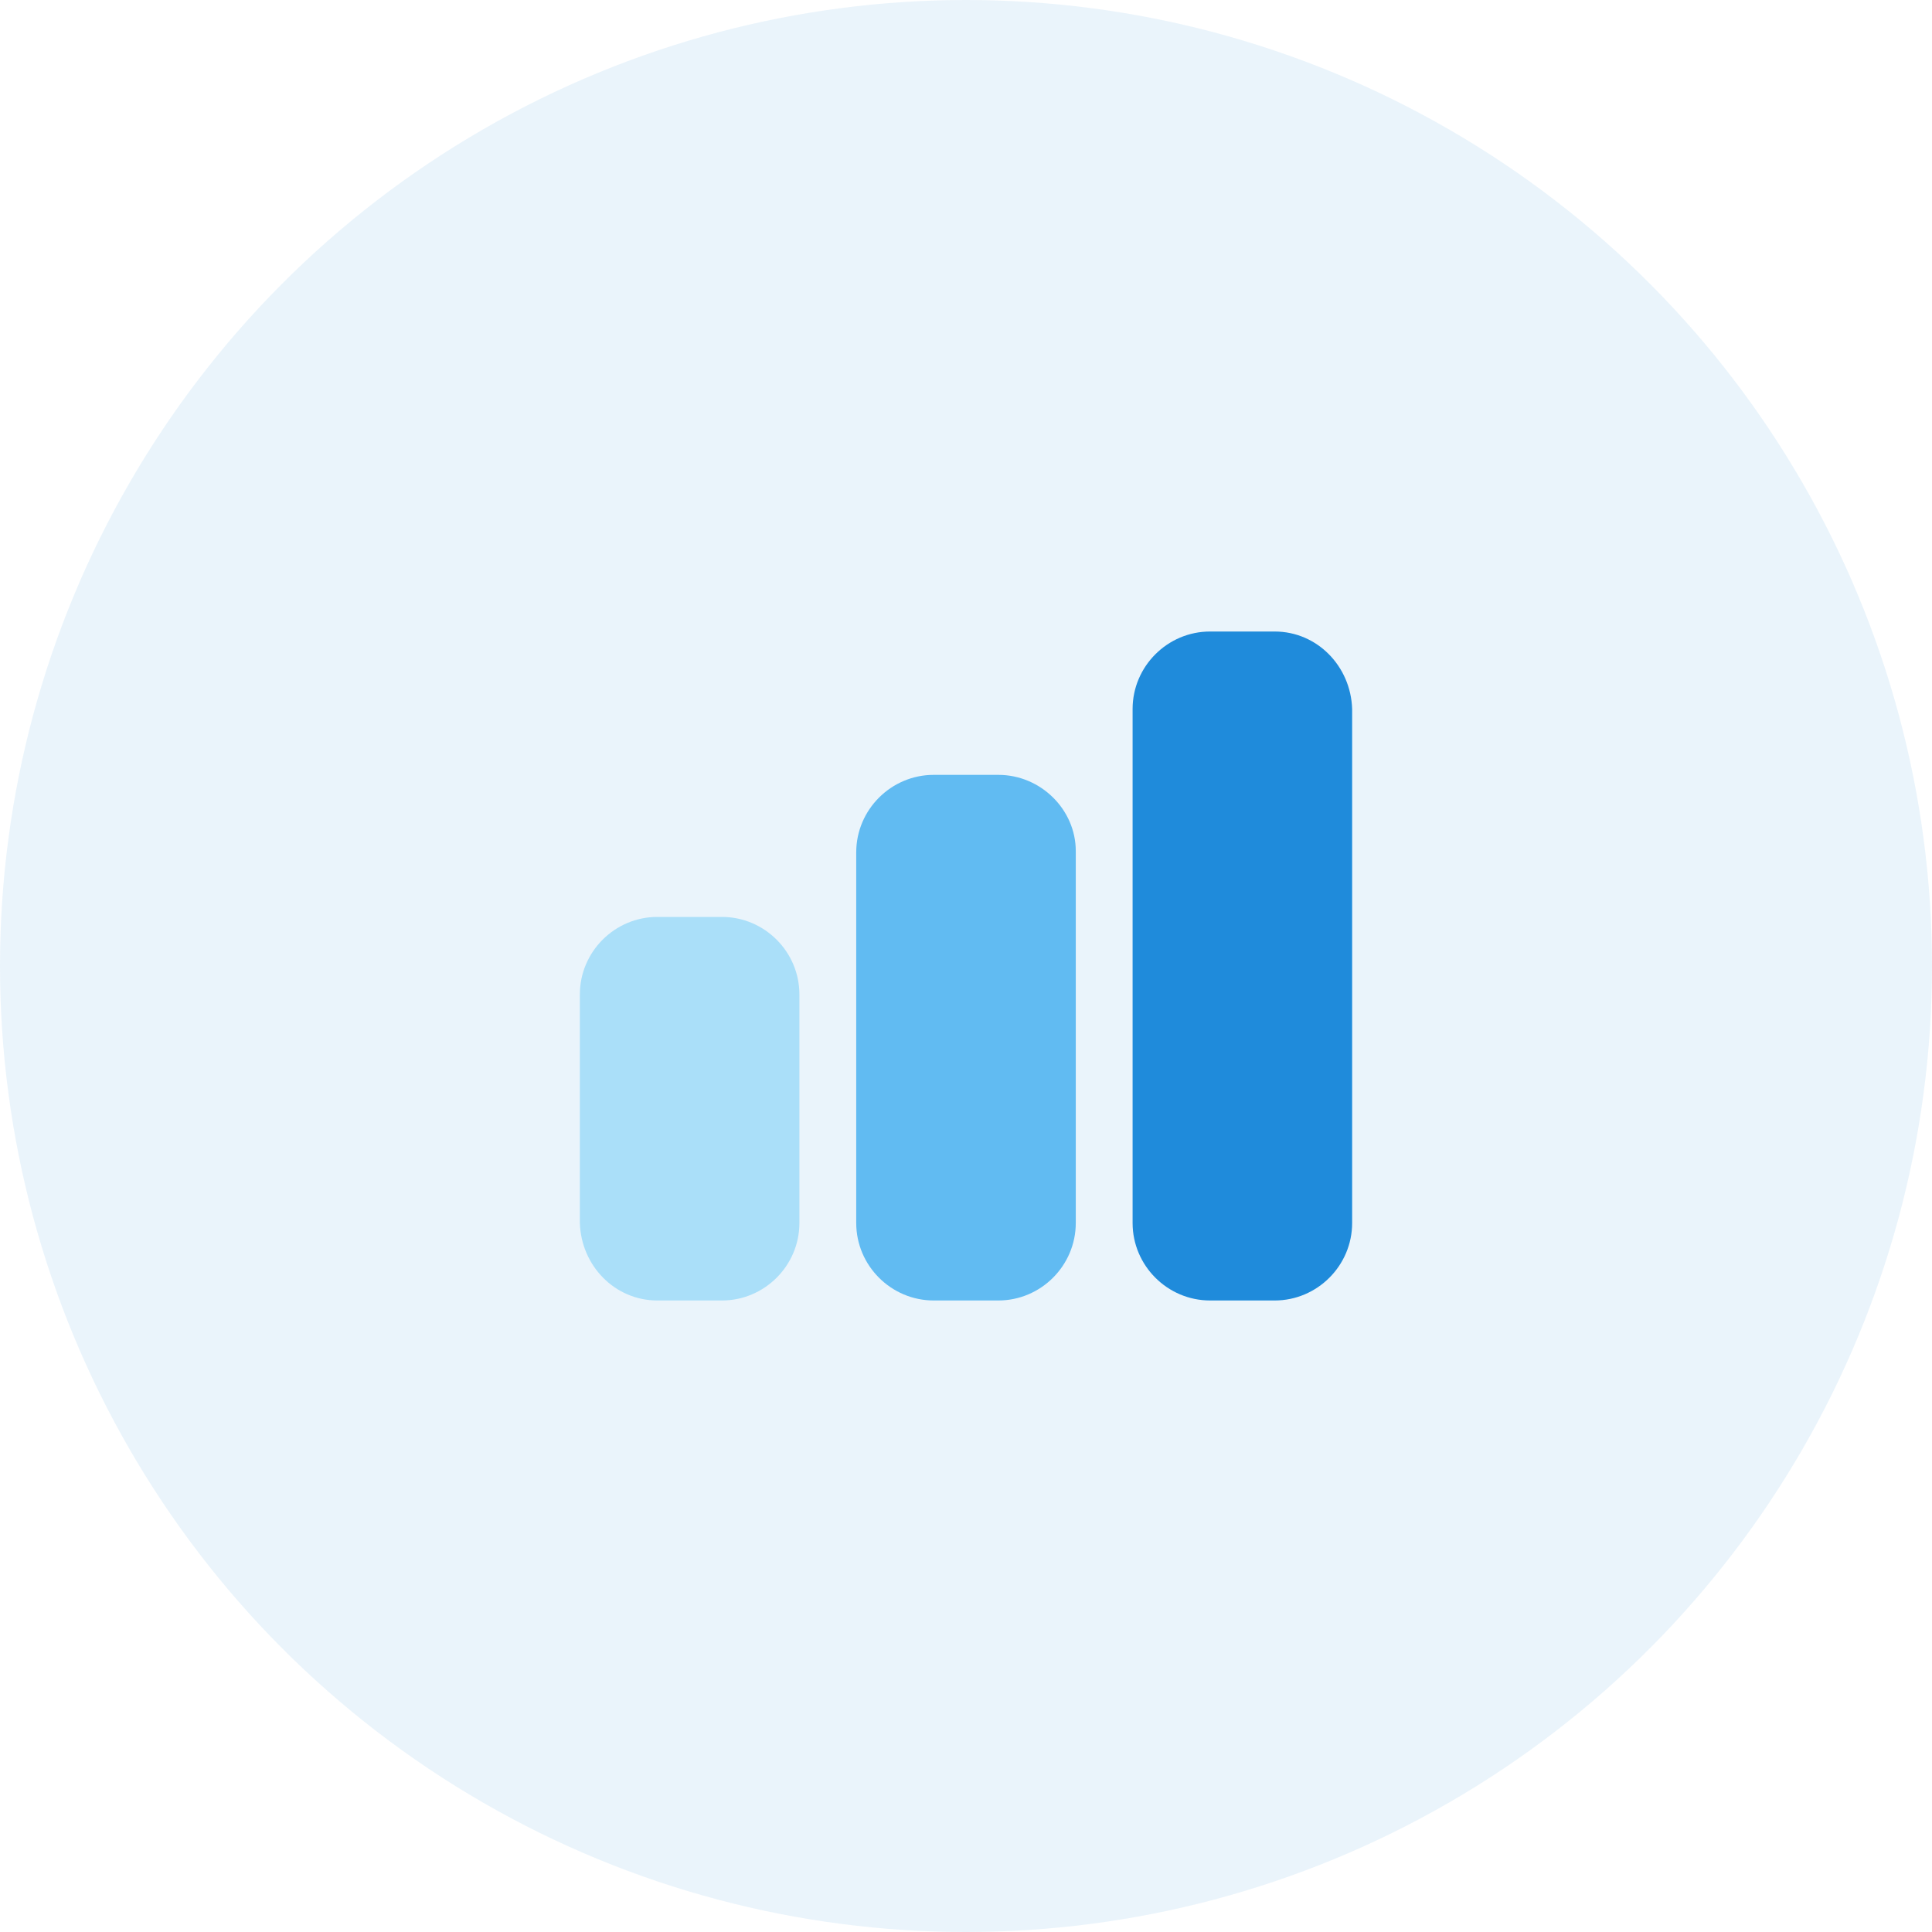
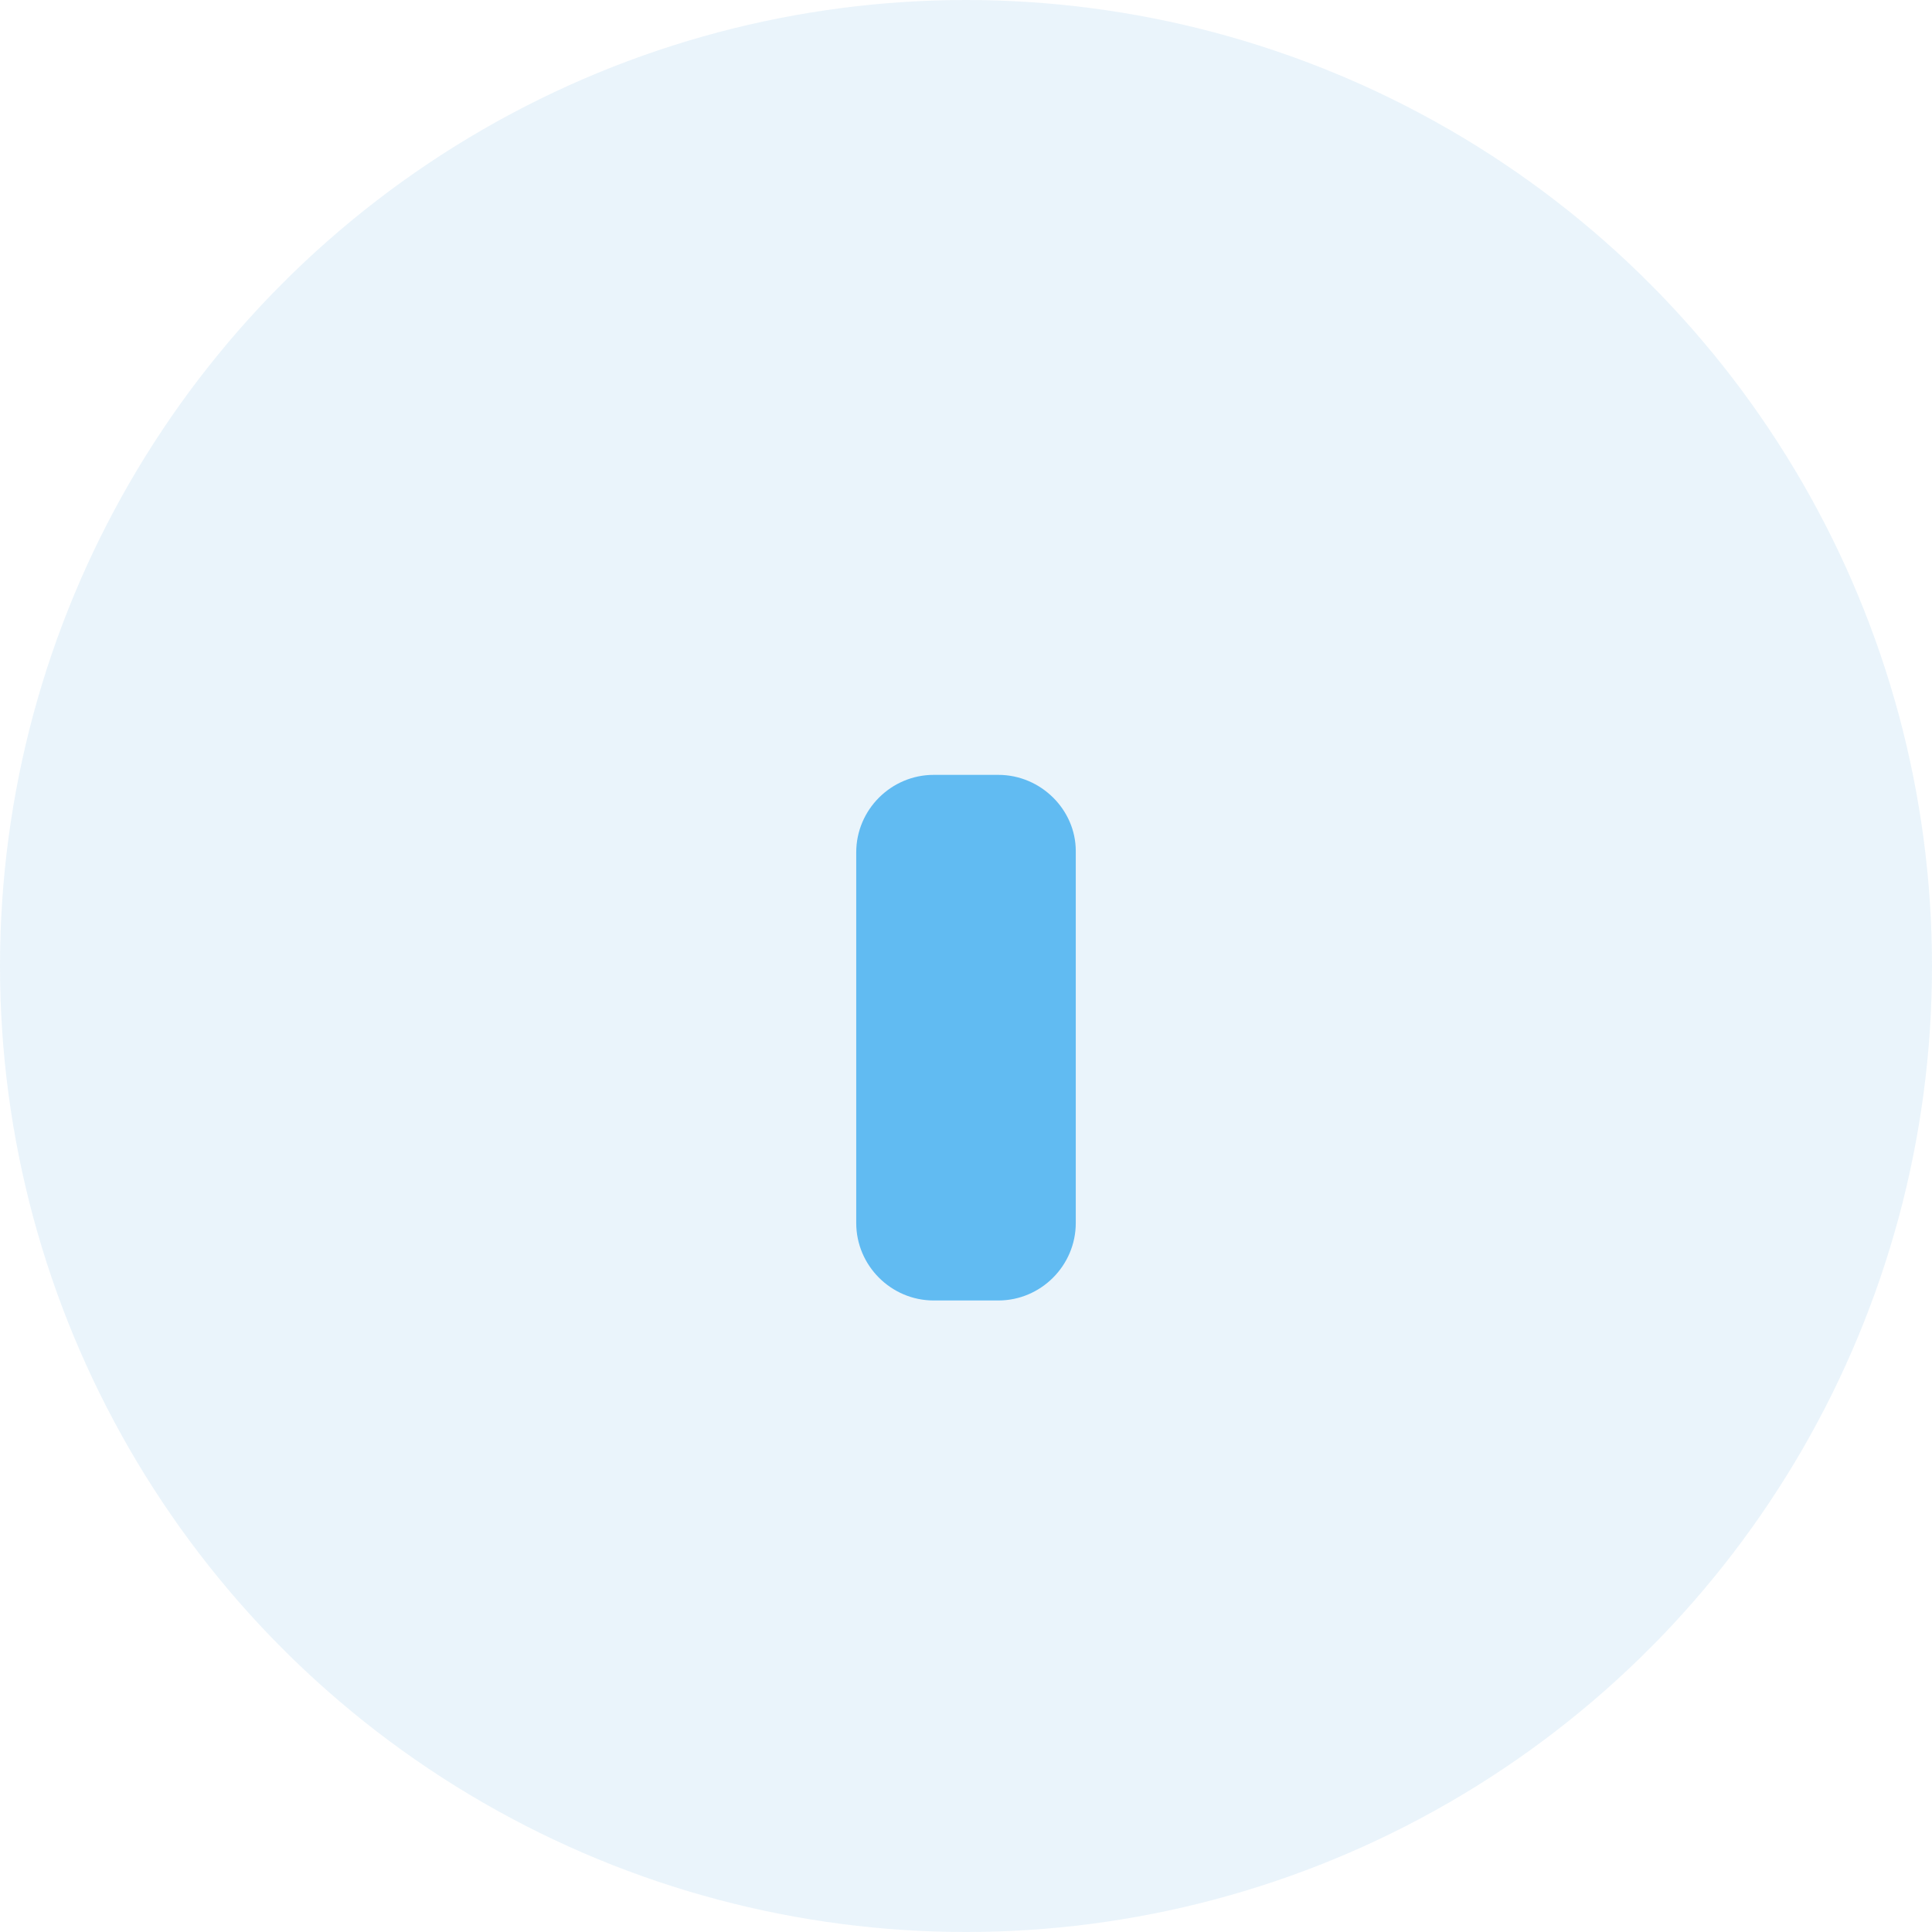
<svg xmlns="http://www.w3.org/2000/svg" version="1.1" id="Layer_1" x="0px" y="0px" viewBox="0 0 149.6 149.6" style="enable-background:new 0 0 149.6 149.6;" xml:space="preserve">
  <style type="text/css">
	.st0{opacity:9.000000e-02;fill:#1F8BDB;enable-background:new    ;}
	.st1{fill:#FFFFFF;}
	.st2{fill:#D7DCE0;}
	.st3{opacity:0.7;fill:#E9E9E9;enable-background:new    ;}
	.st4{fill:none;stroke:#1F8BDB;stroke-width:7.583;stroke-miterlimit:10;enable-background:new    ;}
	.st5{enable-background:new    ;}
	.st6{fill:#1F8BDB;}
	.st7{fill:#AADFF9;}
	.st8{fill:#61BBF2;}
	.st9{fill-rule:evenodd;clip-rule:evenodd;fill:#1F8BDB;}
</style>
  <circle class="st0" cx="74.8" cy="74.8" r="74.8" />
  <g>
-     <path class="st7" d="M50.9,100.7h5c3.3,0,6-2.7,6-6V77c0-3.3-2.7-6-6-6h-5c-3.3,0-6,2.7-6,6v17.7C45,98,47.6,100.7,50.9,100.7z" />
    <path class="st8" d="M77.3,60h-5c-3.3,0-6,2.7-6,6v28.7c0,3.3,2.7,6,6,6h5c3.3,0,6-2.7,6-6V65.9C83.3,62.7,80.6,60,77.3,60z" />
-     <path class="st6" d="M98.7,48.9h-5c-3.3,0-6,2.7-6,6v39.8c0,3.3,2.7,6,6,6h5c3.3,0,6-2.7,6-6V54.9C104.6,51.6,102,48.9,98.7,48.9z" />
  </g>
</svg>